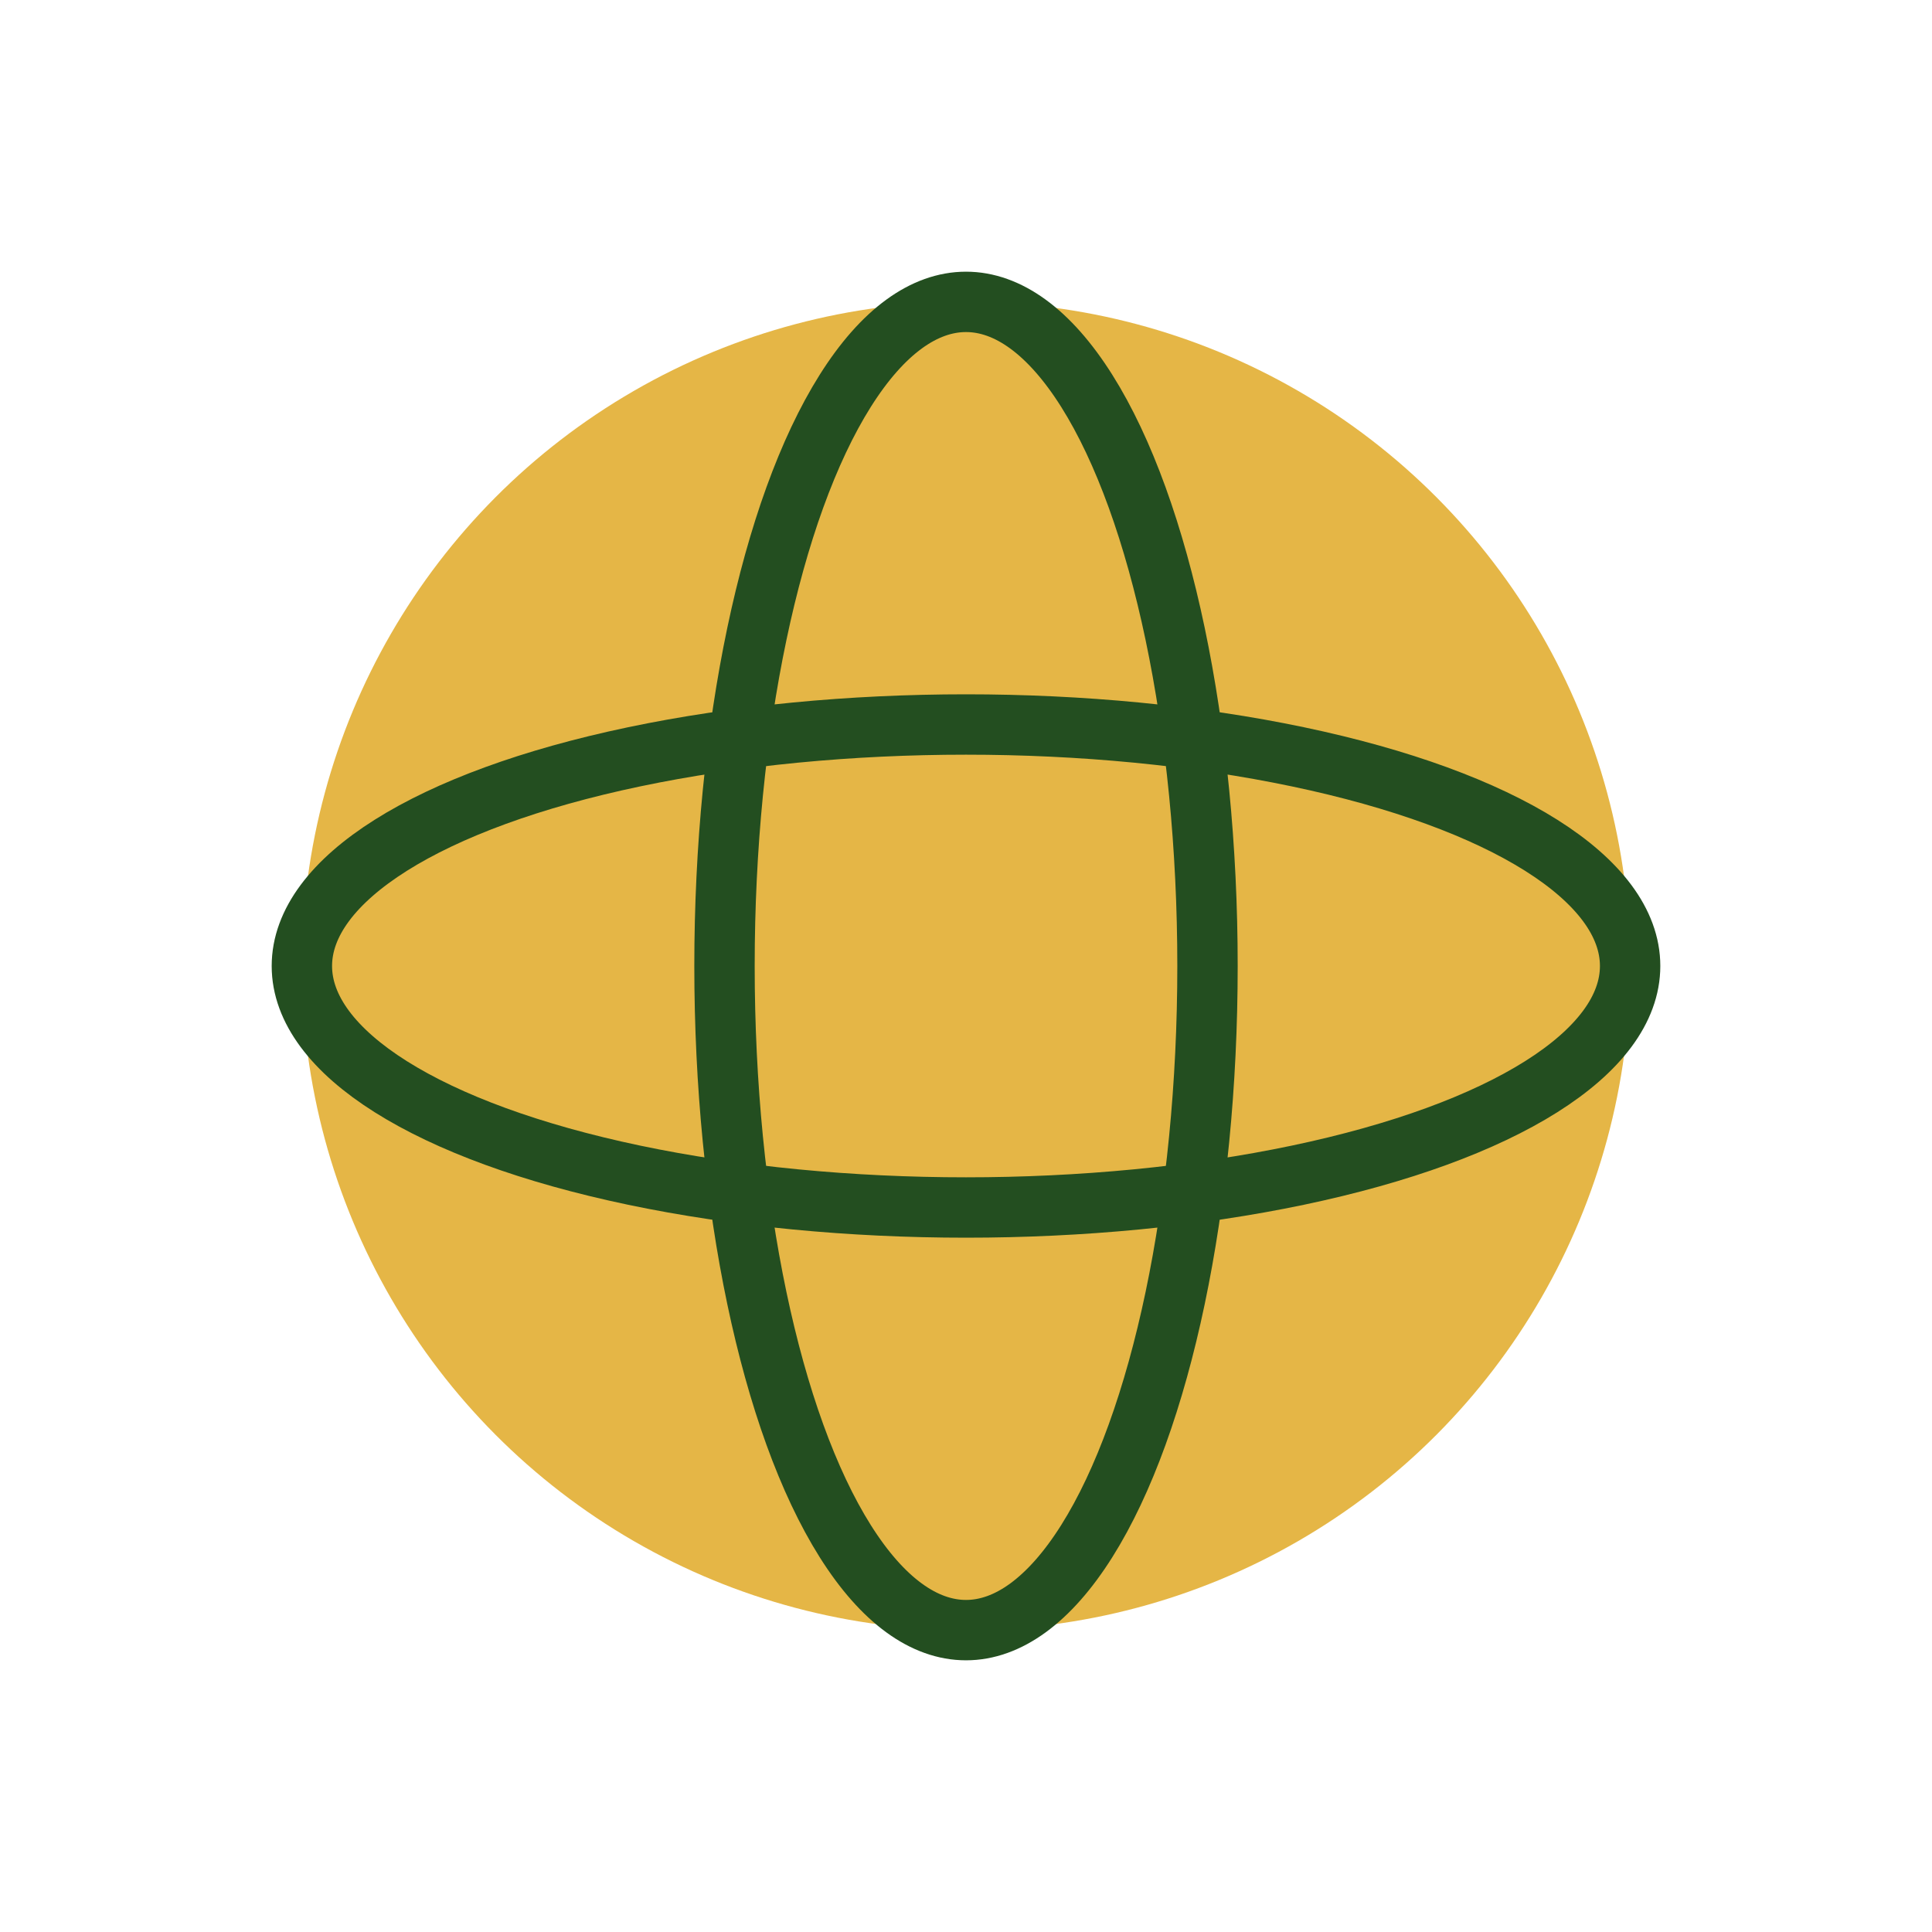
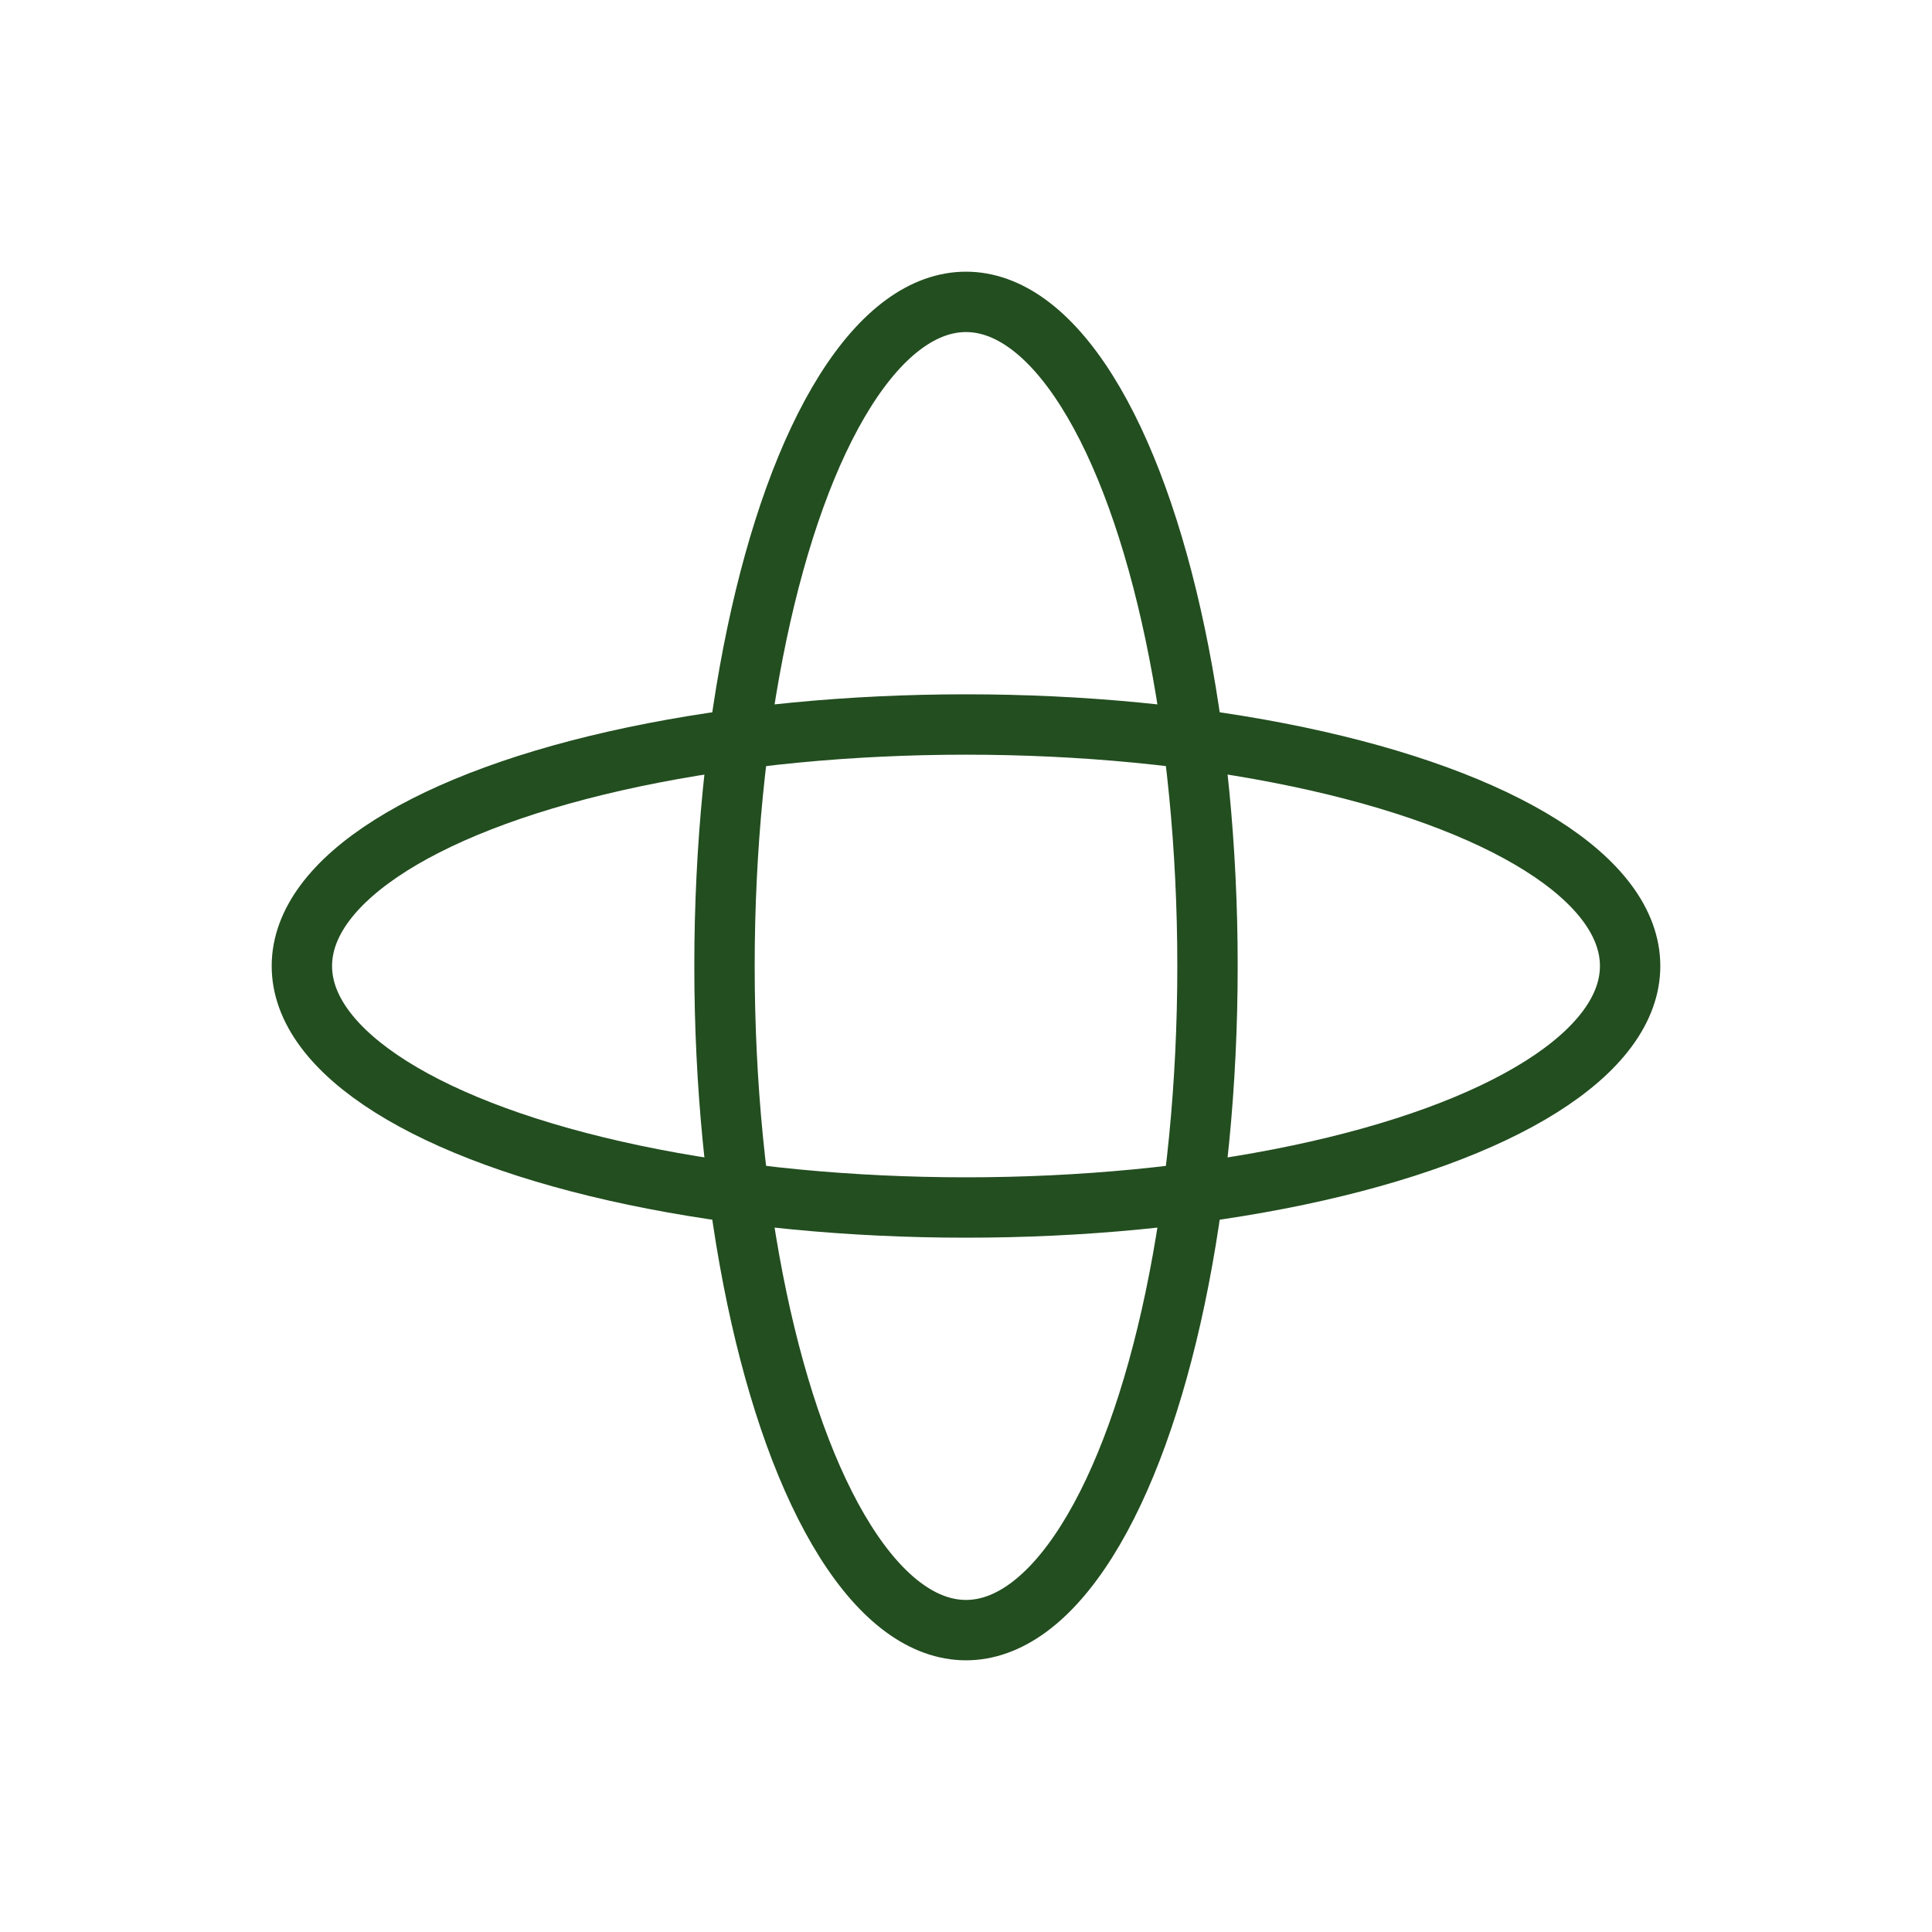
<svg xmlns="http://www.w3.org/2000/svg" width="32" height="32" viewBox="0 0 32 32">
-   <circle cx="16" cy="16" r="11" fill="#E5B646" />
  <ellipse cx="16" cy="16" rx="11" ry="4" fill="none" stroke="#234E20" />
  <ellipse cx="16" cy="16" rx="4" ry="11" fill="none" stroke="#234E20" />
</svg>